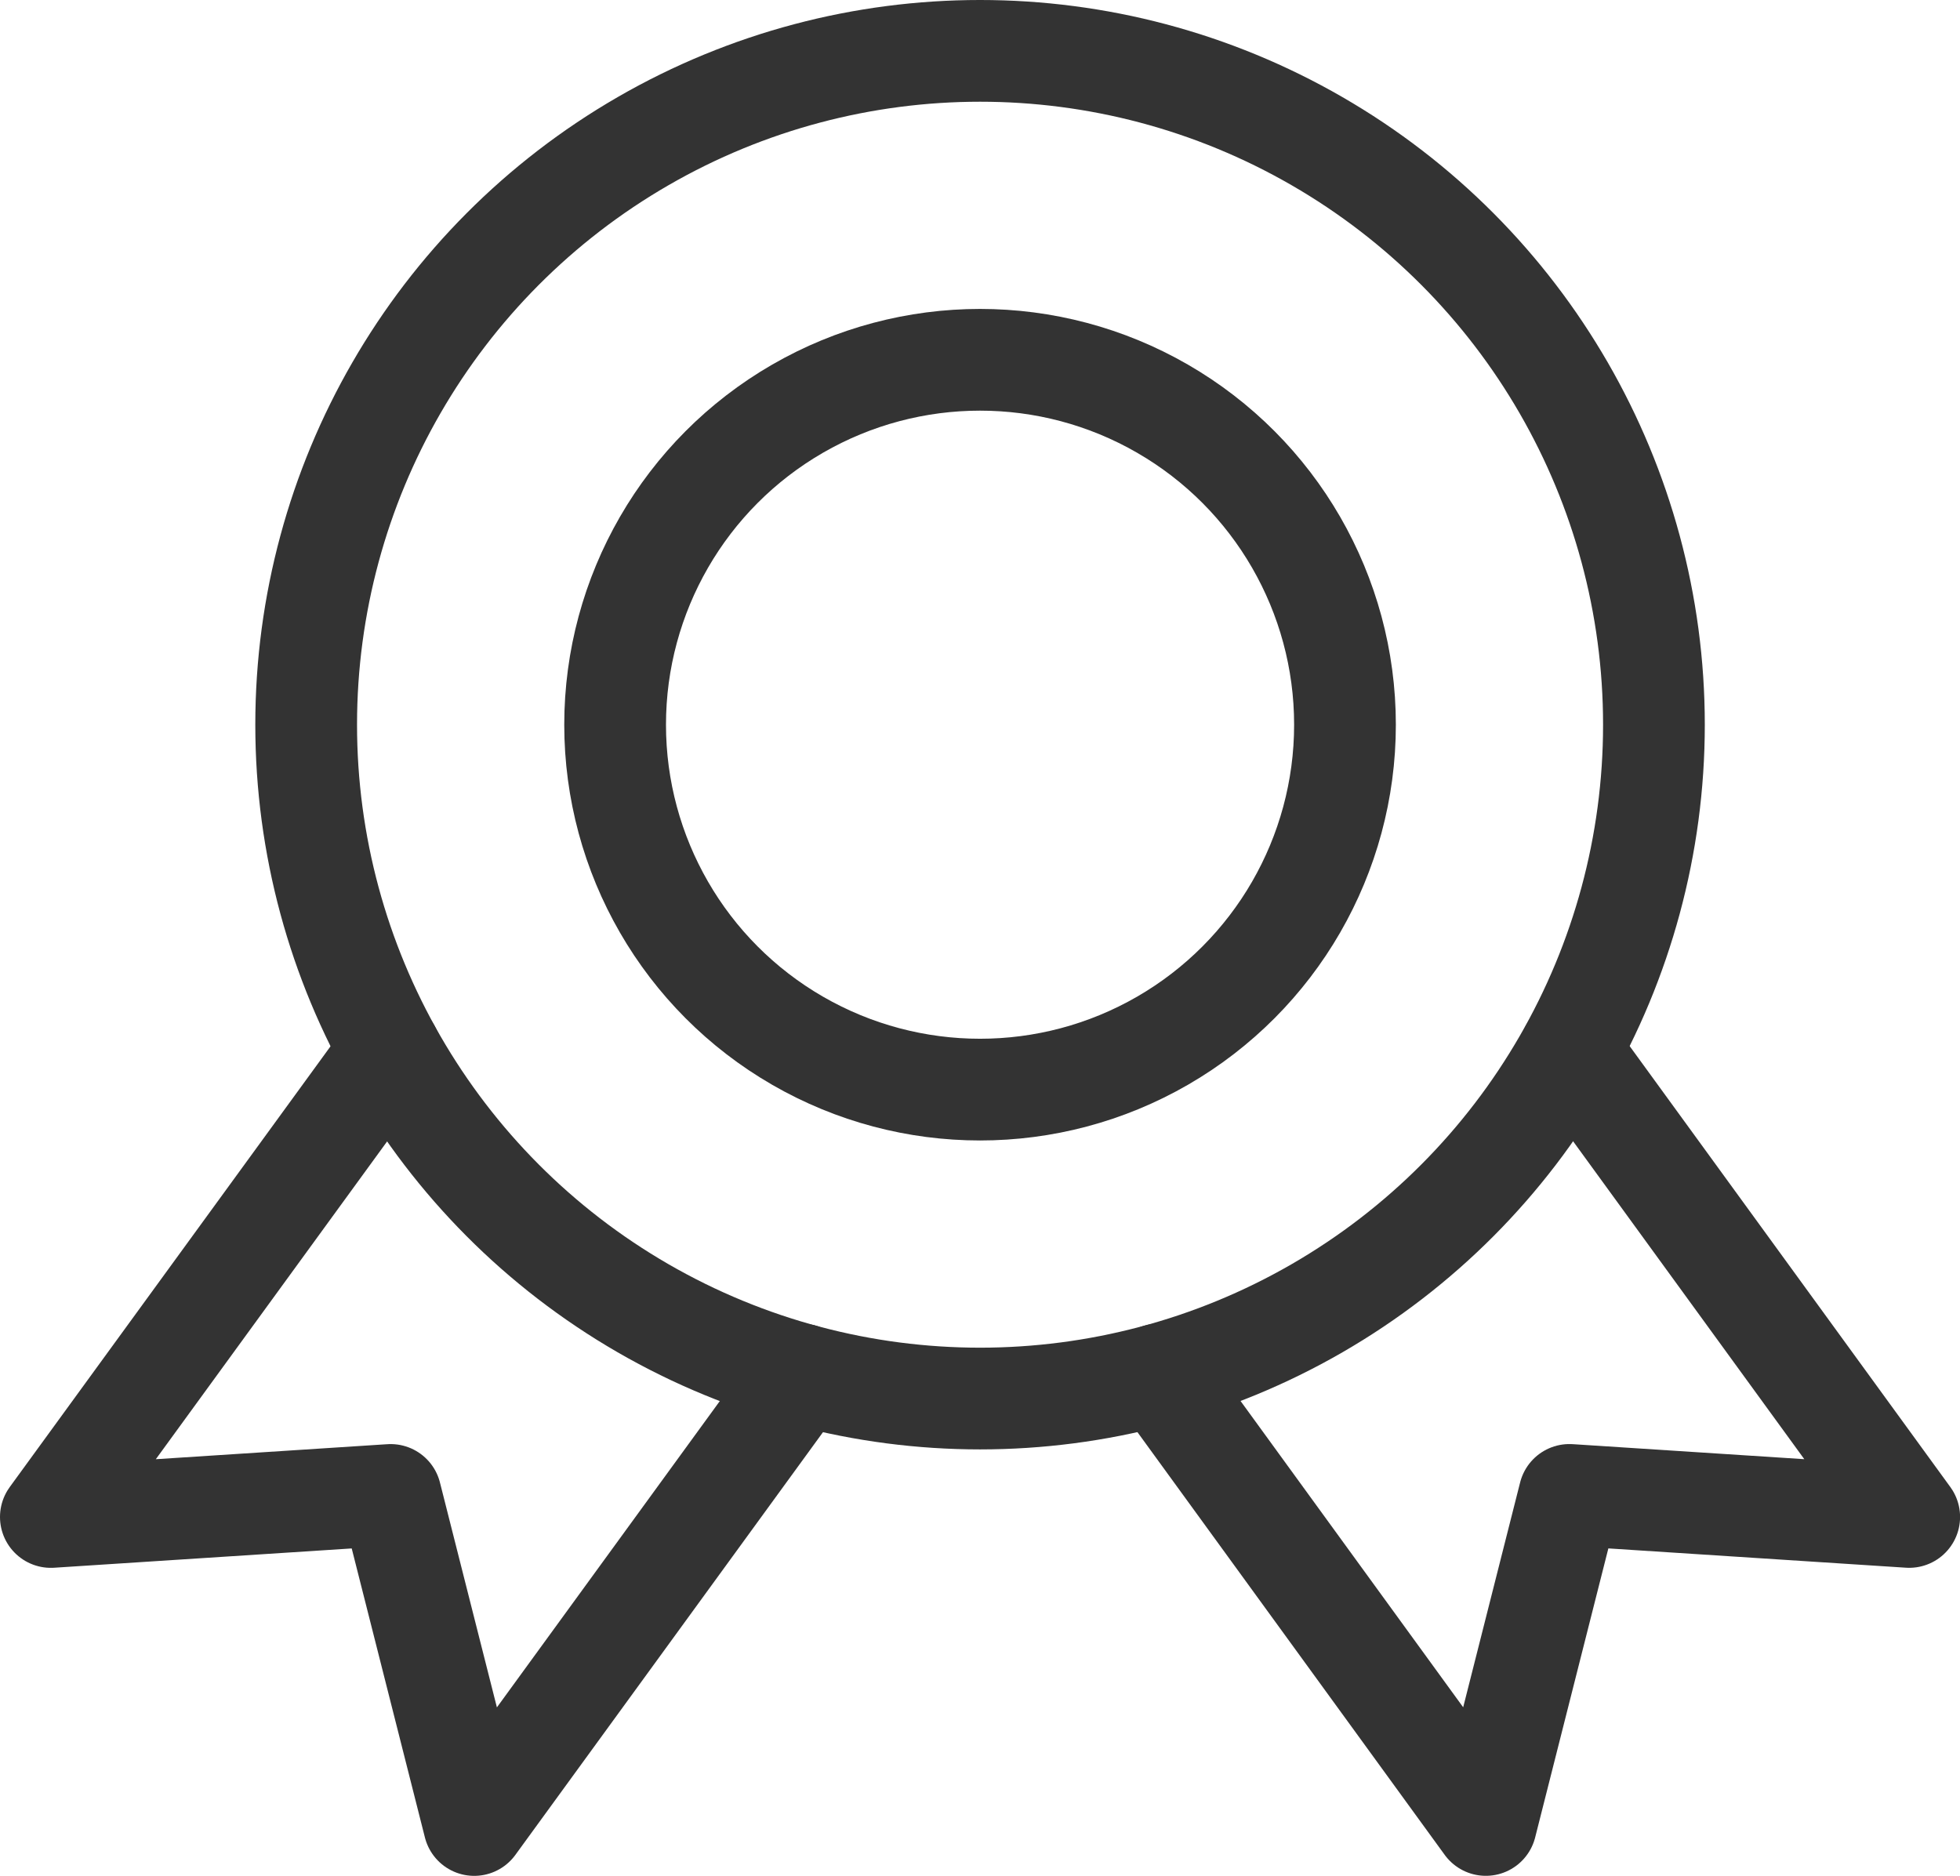
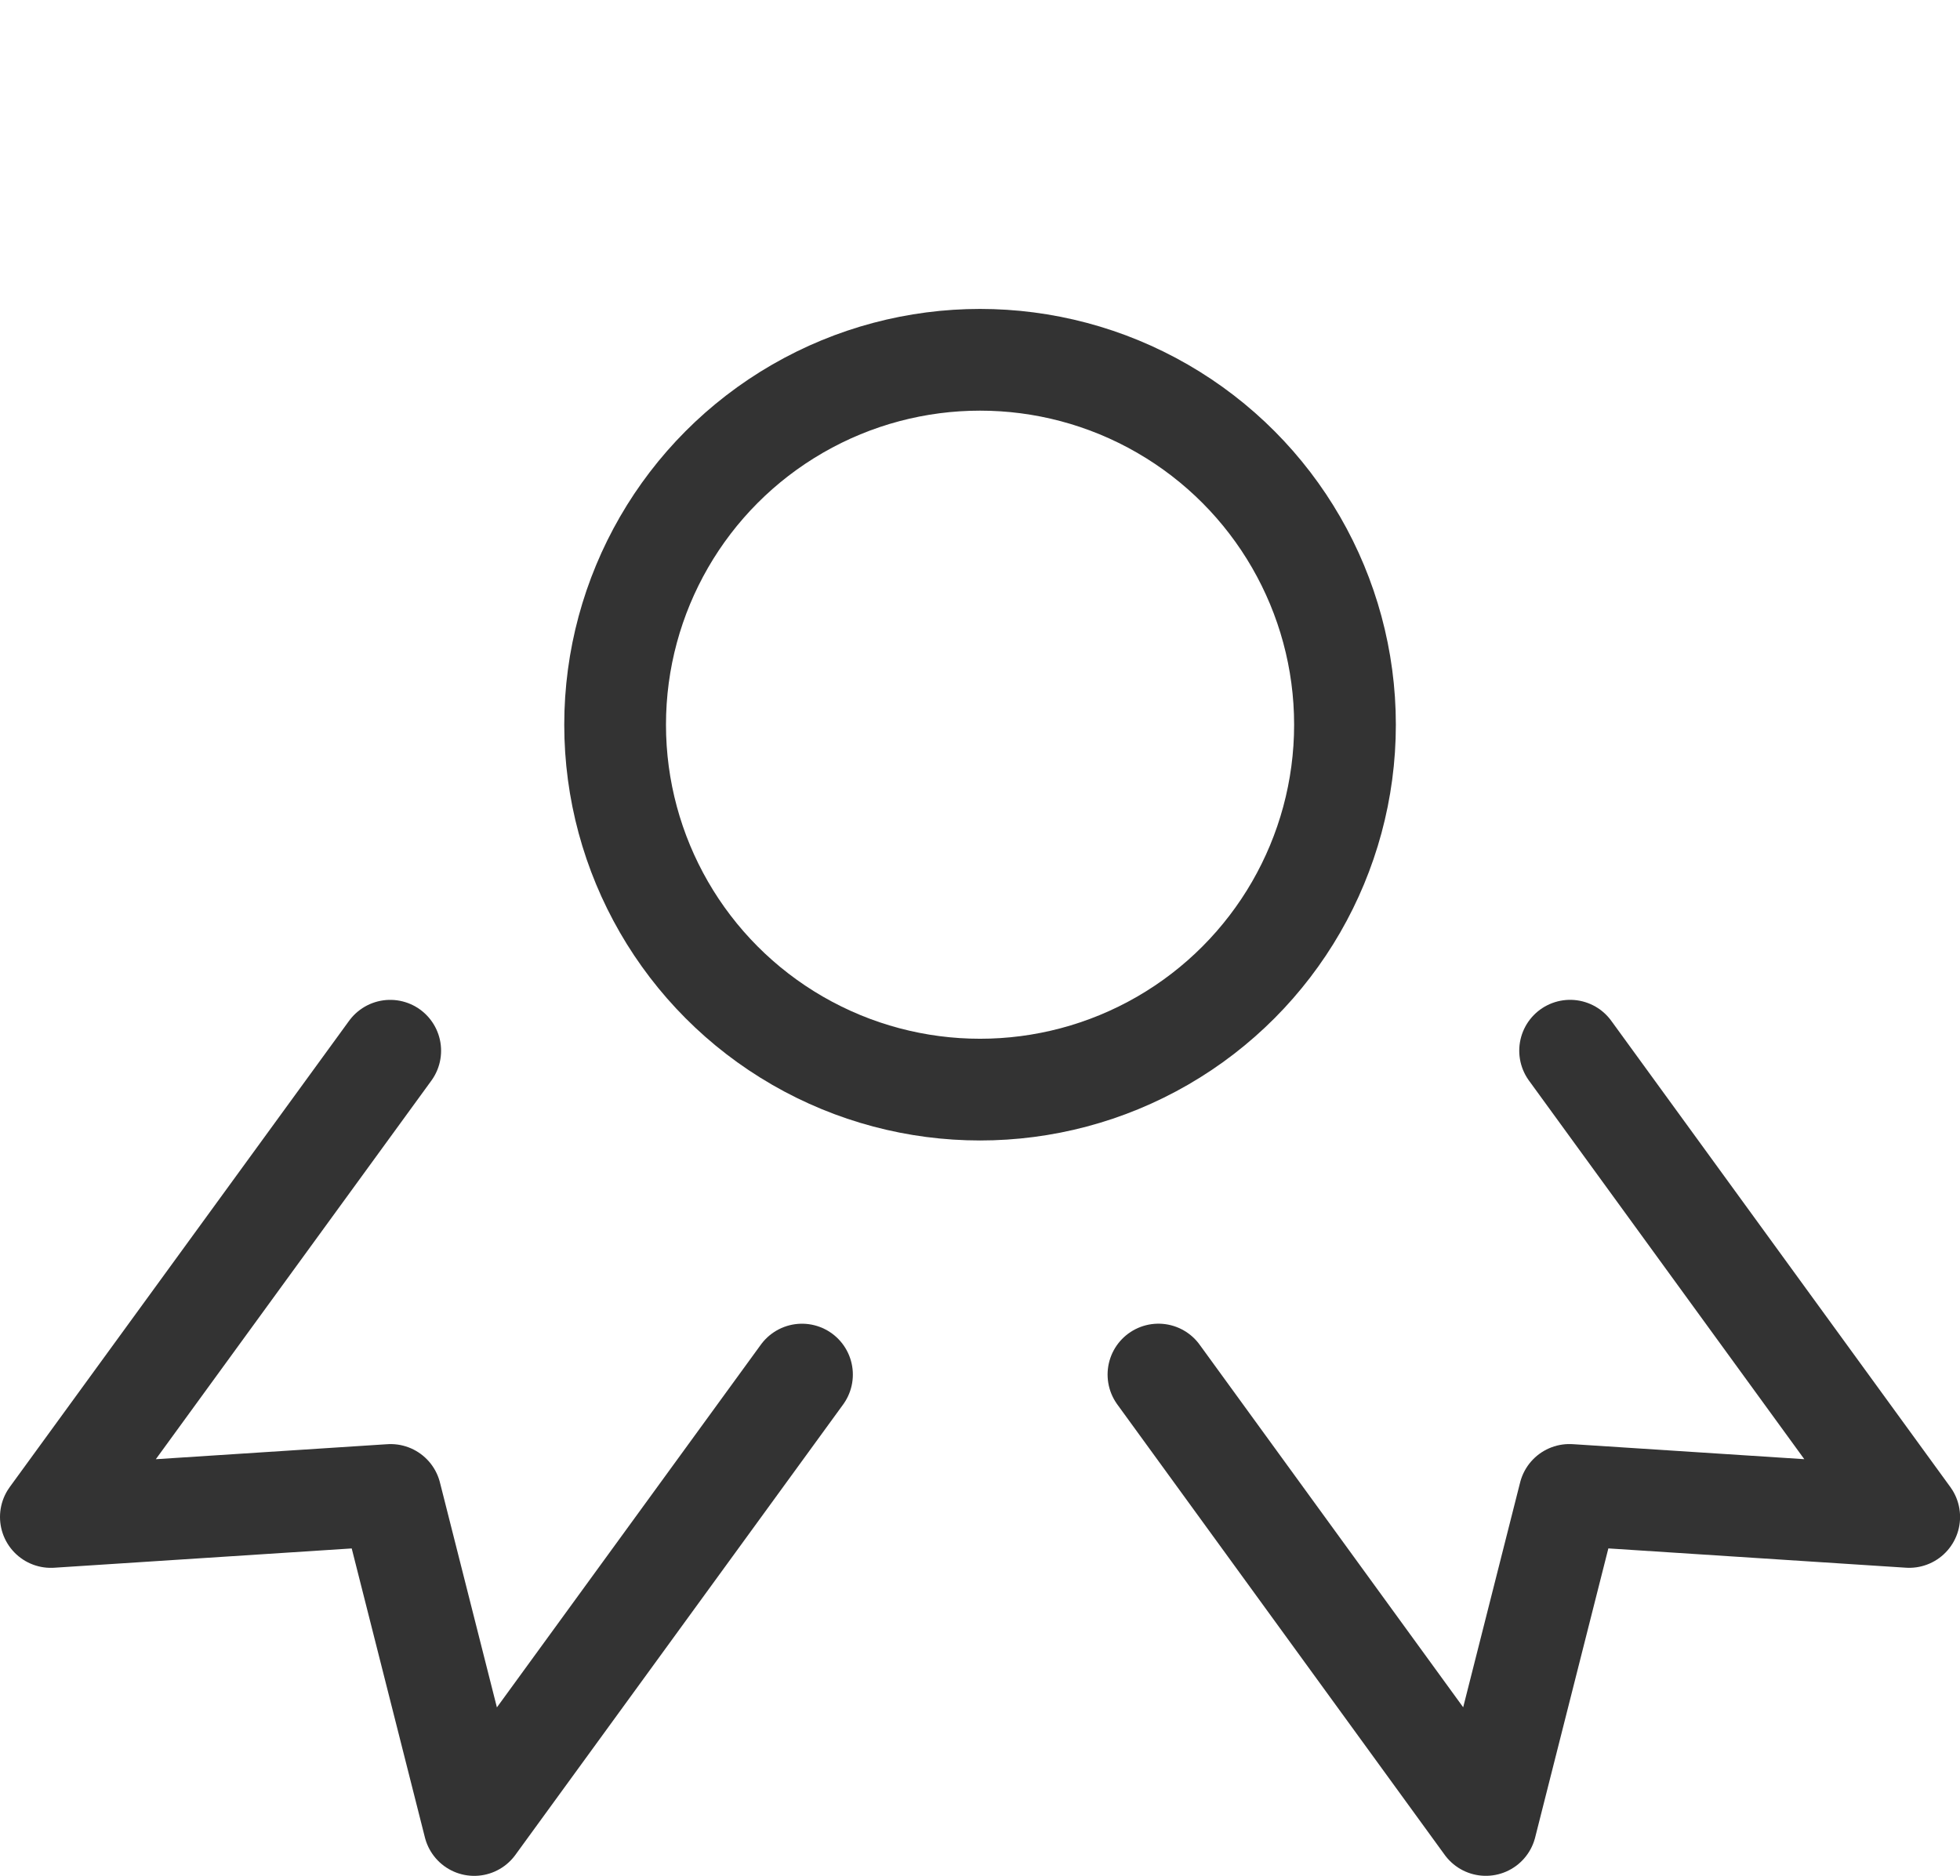
<svg xmlns="http://www.w3.org/2000/svg" width="57.801" height="55.323" viewBox="0 0 57.801 55.323">
  <g id="tico1" transform="translate(-358.07 -289.042)">
    <g id="组_319" data-name="组 319" transform="translate(359.57 320.029)">
      <path id="路径_5781" data-name="路径 5781" d="M400.332,316.38l10,13.751-10.02-.65-2.465,9.734-9.655-13.284" transform="translate(-355.529 -316.38)" fill="none" stroke="#333" stroke-linecap="round" stroke-linejoin="round" stroke-width="3" />
      <path id="路径_5782" data-name="路径 5782" d="M381.721,325.932l-9.666,13.284-2.465-9.734-10.02.65,10.008-13.751" transform="translate(-359.57 -316.38)" fill="none" stroke="#333" stroke-linecap="round" stroke-linejoin="round" stroke-width="3" />
    </g>
-     <circle id="椭圆_55" data-name="椭圆 55" cx="19.873" cy="19.873" r="19.873" transform="translate(367.099 290.542)" fill="none" stroke="#333" stroke-linecap="round" stroke-linejoin="round" stroke-width="3" />
    <circle id="椭圆_56" data-name="椭圆 56" cx="10.762" cy="10.762" r="10.762" transform="translate(376.21 299.653)" fill="none" stroke="#333" stroke-linecap="round" stroke-linejoin="round" stroke-width="3" />
  </g>
</svg>